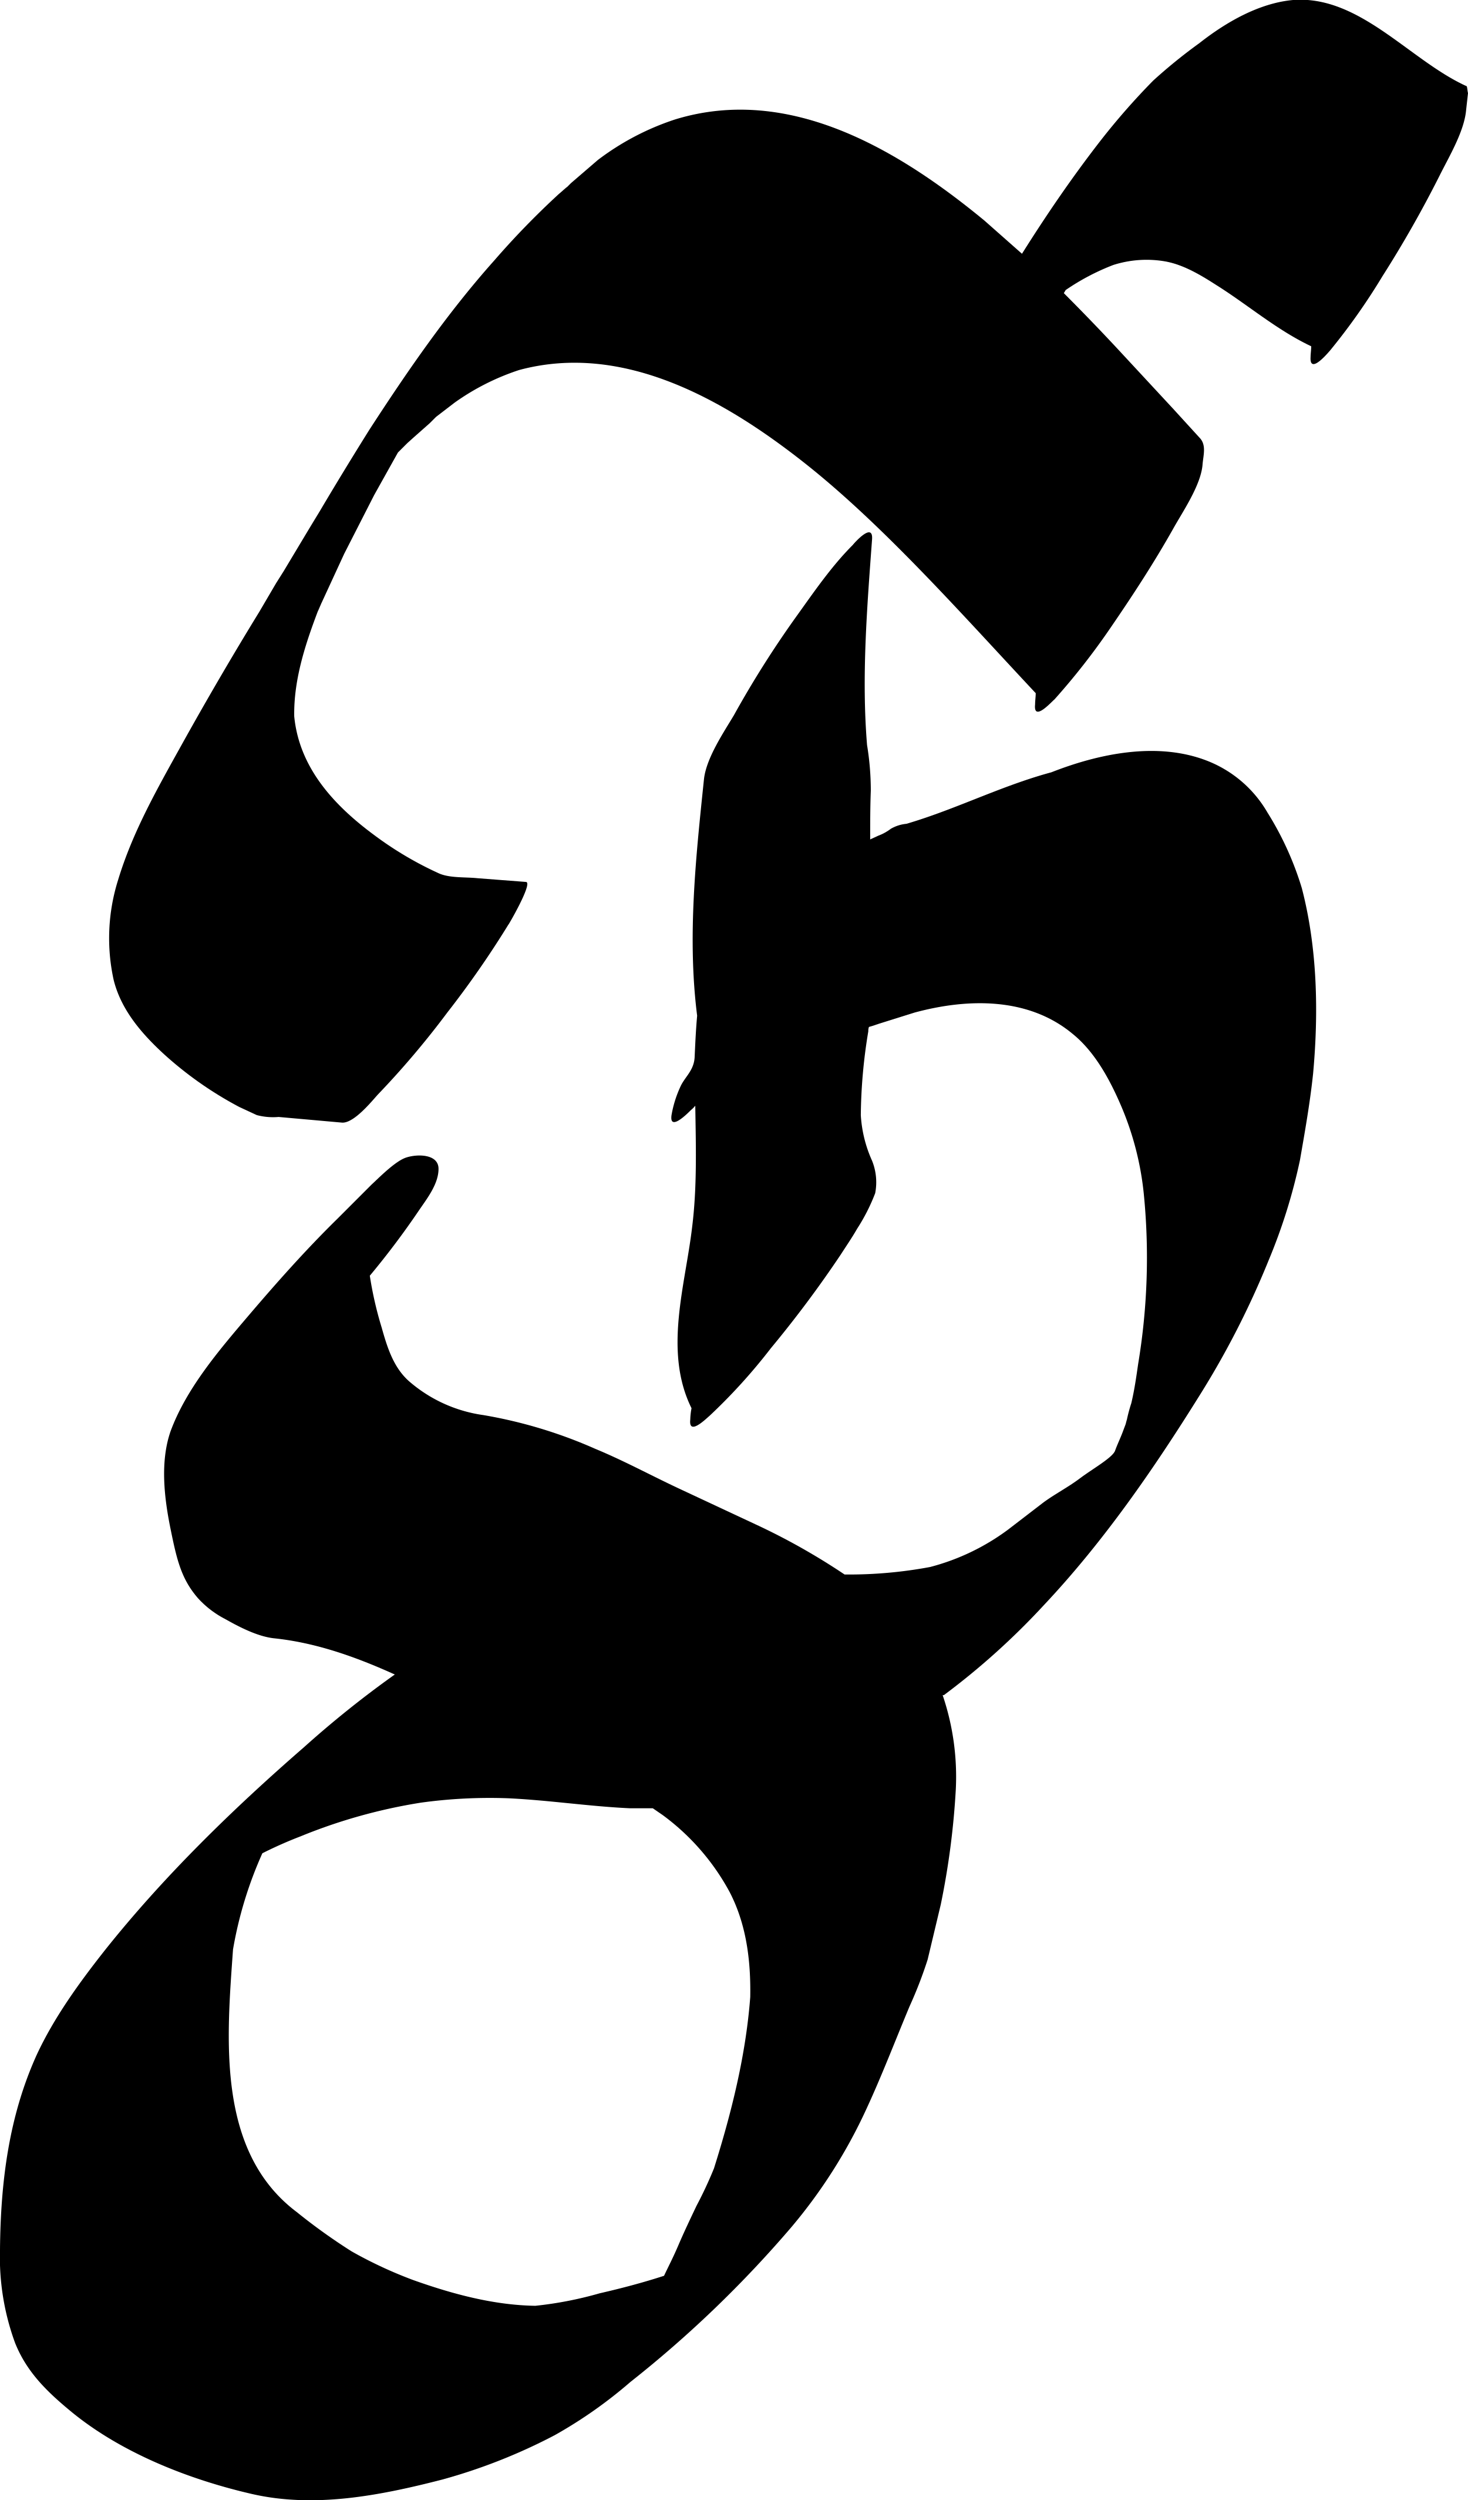
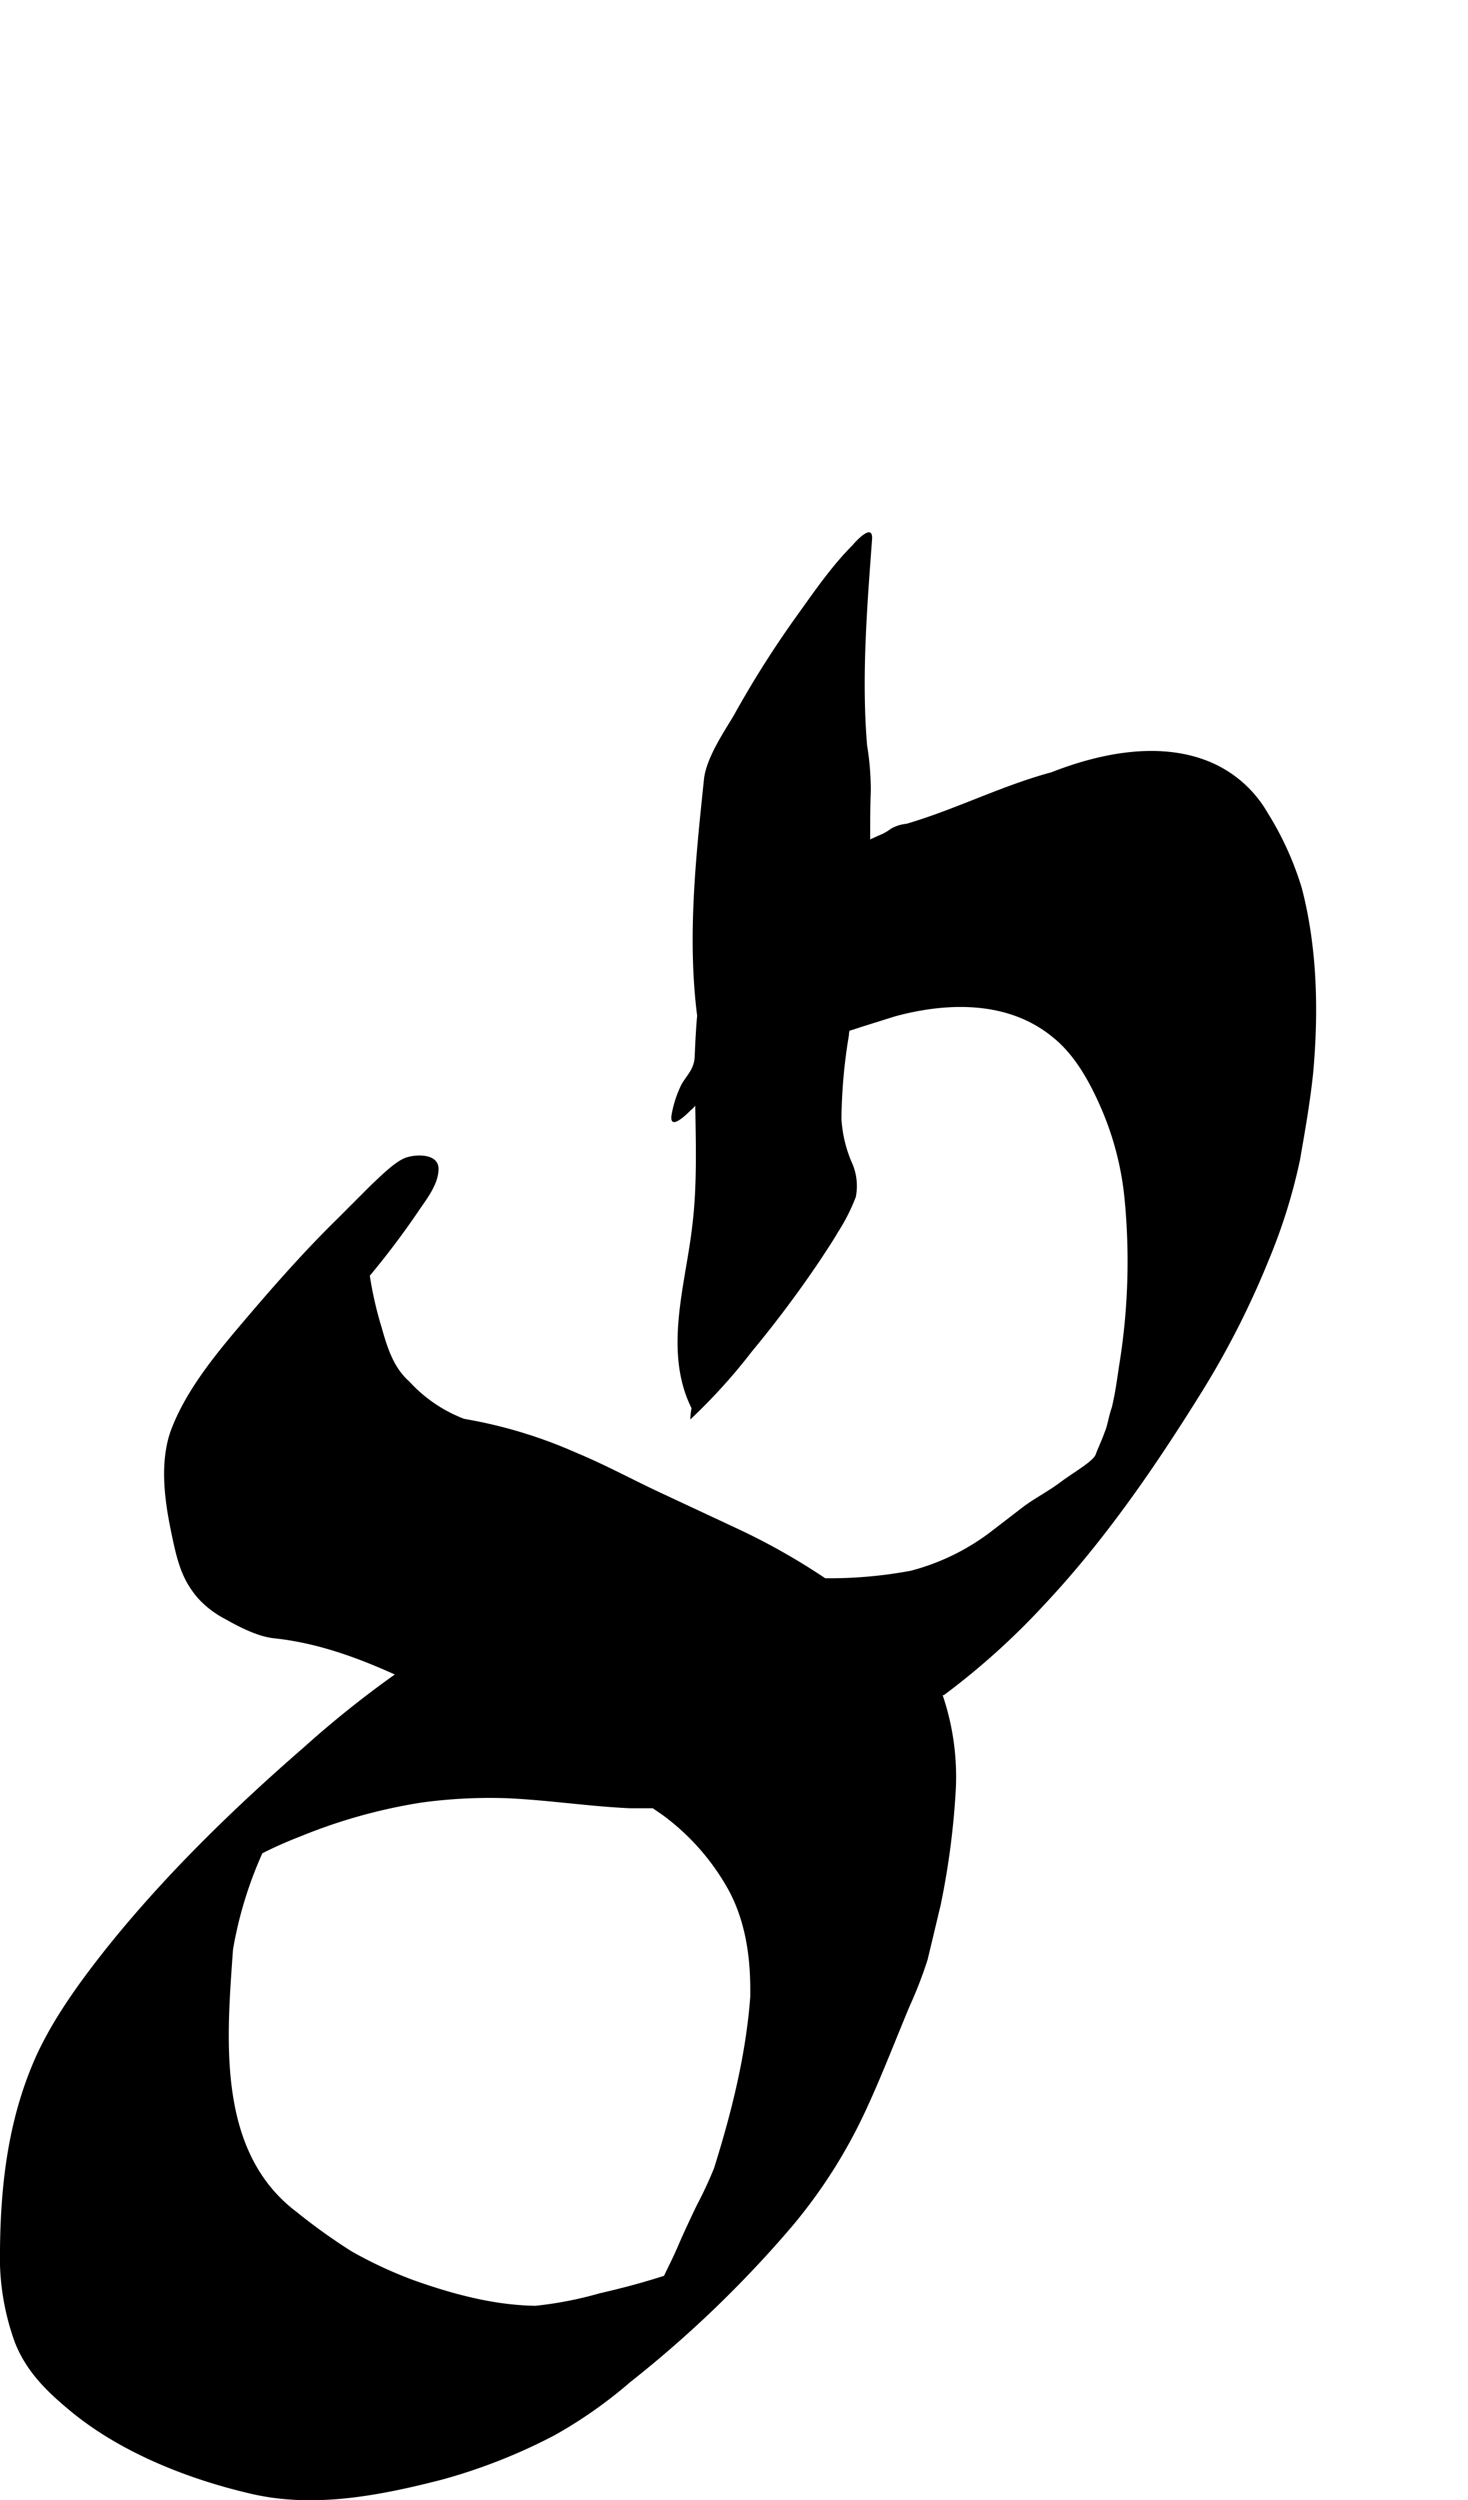
<svg xmlns="http://www.w3.org/2000/svg" viewBox="0 0 235 400">
  <g>
-     <path d="M234.8,13.8C225.7,9.7,217.7-.8,207,0c-5.5.5-10.8,3.6-15,6.9a84.3,84.3,0,0,0-7.4,6,111.3,111.3,0,0,0-8.5,9.7c-4.5,5.8-8.6,11.8-12.5,18l-6-5.3C143.9,24,126.4,13.5,108.1,19.1a42,42,0,0,0-12.4,6.5l-4.3,3.7L90,30.7c1.8-1.8-.1,0-.5.3A131.3,131.3,0,0,0,79.1,41.7c-7.5,8.4-13.9,17.7-20,27.1C55.6,74.4,52.2,80,48.9,85.7l2.2-3.8-5.7,9.5-1.2,1.9-2.7,4.6c-4.3,7-8.5,14.2-12.5,21.4s-7.8,13.9-10.1,21.5a31,31,0,0,0-.7,16c1.2,4.8,4.5,8.6,8.1,11.9a58.8,58.8,0,0,0,12,8.4l2.8,1.3a10.2,10.2,0,0,0,3.5.3l10.1.9c1.9.2,4.8-3.4,5.8-4.5A139.6,139.6,0,0,0,71.6,162a154,154,0,0,0,9.8-14.1c-.3.6,4-6.7,2.8-6.8l-7.8-.6c-1.9-.2-4.5,0-6.2-.8a55.9,55.9,0,0,1-10.3-6.1c-6.5-4.8-12-10.8-12.8-19-.1-6.2,2-12.2,4.2-17.9-.9,2.4,0,.1.2-.3l1.2-2.6,2.4-5.2,4.8-9.4,3.8-6.8,1.5-1.5,1-.9,2.6-2.3.7-.7.3-.3,3-2.3a38.4,38.4,0,0,1,10.3-5.2C99.8,54.7,116,64,128.7,74s25.2,24.2,37.1,36.9c0,.6-.1,1.2-.1,1.8-.3,2.9,2.7-.5,3.1-.8a111.1,111.1,0,0,0,9-11.5c3.5-5.1,6.9-10.3,10-15.8,1.5-2.7,4.4-6.9,4.7-10.2.1-1.5.7-3.2-.5-4.4l-4.2-4.6-9-9.7c-2.8-3-5.6-5.9-8.5-8.8l.3-.5a36.8,36.8,0,0,1,7.6-4,17.5,17.5,0,0,1,8.2-.6c3,.5,5.8,2.2,8.3,3.8,5.1,3.2,9.7,7.2,15.2,9.8,0,.6-.1,1.2-.1,1.7-.2,3,2.9-.8,3.1-1a101.6,101.6,0,0,0,8.4-11.9A183.1,183.1,0,0,0,230.5,28c1.5-3,3.9-7,4.2-10.4l.3-2.7C234.9,14.5,234.9,14.1,234.8,13.8Z" />
-     <path d="M202.9,130a19.2,19.2,0,0,0-9.7-8.3c-8-3.1-17.4-1.1-25,1.9l1.1-.3c-8.4,2.1-16,6.1-24.2,8.5a6.1,6.1,0,0,0-2.5.8,7.8,7.8,0,0,1-2,1.1l-1.3.6h0c0-2.6,0-5.2.1-7.8a44.9,44.9,0,0,0-.6-7.3c-.9-10.9,0-22,.8-32.9.2-2.8-2.7.4-3.1.9-3.4,3.4-6.2,7.5-9,11.4a161.8,161.8,0,0,0-10,15.8c-1.6,2.7-4.4,6.8-4.8,10.2-1.3,12.5-2.7,25.3-1.1,37.9-.2,2.2-.3,4.4-.4,6.6s-1.6,3.2-2.3,4.8a18.1,18.1,0,0,0-1.4,4.5c-.4,2.8,2.8-.5,3.1-.8a4.6,4.6,0,0,0,.7-.7c.1,6.5.3,13-.5,19.4-1.1,9.4-4.6,19.9-.1,29a11,11,0,0,0-.2,1.8c-.3,2.7,2.5-.1,3.1-.6a91,91,0,0,0,9.8-10.8,182.7,182.7,0,0,0,11.2-15c.9-1.4,1.8-2.7,2.6-4.1a30.6,30.6,0,0,0,2.9-5.7,9.2,9.2,0,0,0-.5-5.2,20.6,20.6,0,0,1-1.8-7.3,85.6,85.6,0,0,1,1.2-13.4,2,2,0,0,1,.1-.7l1.7-.5-1.1.3,6.7-2.1c8.5-2.3,18.2-2.5,25.3,3.4,3.6,2.9,6,7.4,7.8,11.6a48.1,48.1,0,0,1,3.6,14,103.4,103.4,0,0,1-.9,27.2c-.3,2.1-.6,4.2-1.1,6.3a25,25,0,0,0-.7,2.6c-.1.3-.2.8-.3,1l-.3.8c-.4,1.1-.9,2.1-1.3,3.2s-3.6,2.9-5.6,4.4-4,2.5-5.9,3.9l-5.6,4.3a36.2,36.2,0,0,1-12.5,6,70.5,70.5,0,0,1-13.7,1.2,105,105,0,0,0-14.2-8l-12.2-5.7c-4.5-2.1-8.9-4.5-13.5-6.4a75.4,75.4,0,0,0-17.9-5.4A23,23,0,0,1,65.5,221c-2.5-2.2-3.5-5.4-4.4-8.6a58.7,58.7,0,0,1-1.9-8.3,130.9,130.9,0,0,0,7.9-10.5c1.3-1.9,3.1-4.2,3.1-6.6s-3.4-2.4-5.2-1.8-4.5,3.4-5.5,4.3L54,195c-5.1,5-9.8,10.3-14.4,15.7S29.8,222.2,27.3,229c-1.7,4.9-1,10.7,0,15.6s1.7,8,4.4,11.1A15.4,15.4,0,0,0,36,259c2.3,1.3,5.2,2.8,7.8,3.1,6.8.7,13.2,3,19.4,5.8a163.7,163.7,0,0,0-14.5,11.6c-11.4,9.9-22.5,20.7-31.9,32.5-4.1,5.2-8.1,10.7-10.9,16.7C1.4,338.6.1,349.1,0,359.9a39.8,39.8,0,0,0,2.4,14.9c1.9,4.8,5.3,8,9.2,11.2,8,6.5,18.7,10.7,28.7,13s20.4.3,30.5-2.3a89.9,89.9,0,0,0,18-7.1,73.1,73.1,0,0,0,12.1-8.5,183.3,183.3,0,0,0,25.8-24.8,82.9,82.9,0,0,0,12-18.9c2.5-5.4,4.6-10.9,6.9-16.4a68.3,68.3,0,0,0,2.9-7.5l2.1-8.8a125.6,125.6,0,0,0,2.4-18.3,40.6,40.6,0,0,0-2.1-15.2h.2a116.6,116.6,0,0,0,16.1-14.5c9.5-10.1,17.5-21.7,24.8-33.4a138.7,138.7,0,0,0,11.1-21.7,89.9,89.9,0,0,0,5-16c.8-4.6,1.6-9.1,2.1-13.8.9-9.8.7-20.1-1.8-29.7A50,50,0,0,0,202.9,130Zm-158,89.8h0ZM85.7,368.9c-6.7-.1-13.3-1.9-19.5-4.1a68.6,68.6,0,0,1-9.9-4.6,93.4,93.4,0,0,1-8.8-6.3c-12.9-9.7-11.2-27.8-10.2-42A63.8,63.8,0,0,1,42,296.5a66.5,66.5,0,0,1,6.1-2.7,86.5,86.5,0,0,1,19.3-5.4,80.5,80.5,0,0,1,13.9-.7c6.5.3,13,1.3,19.5,1.6h3.7l1.6,1.1a37.2,37.2,0,0,1,10.7,12.3c2.7,5.2,3.4,11,3.3,16.8h0c-.7,9.3-3,18.5-5.8,27.4a65.4,65.4,0,0,1-2.8,6c-1,2.1-2,4.2-2.9,6.3s-1.5,3.2-2.3,4.9c-3.4,1.1-6.8,2-10.3,2.8A60,60,0,0,1,85.7,368.9Z" />
+     <path d="M202.9,130a19.2,19.2,0,0,0-9.7-8.3c-8-3.1-17.4-1.1-25,1.9l1.1-.3c-8.4,2.1-16,6.1-24.2,8.5a6.1,6.1,0,0,0-2.5.8,7.8,7.8,0,0,1-2,1.1l-1.3.6h0c0-2.6,0-5.2.1-7.8a44.9,44.9,0,0,0-.6-7.3c-.9-10.9,0-22,.8-32.9.2-2.8-2.7.4-3.1.9-3.4,3.4-6.2,7.5-9,11.4a161.8,161.8,0,0,0-10,15.8c-1.6,2.7-4.4,6.8-4.8,10.2-1.3,12.5-2.7,25.3-1.1,37.9-.2,2.2-.3,4.4-.4,6.6s-1.6,3.2-2.3,4.8a18.1,18.1,0,0,0-1.4,4.5c-.4,2.8,2.8-.5,3.1-.8a4.6,4.6,0,0,0,.7-.7c.1,6.5.3,13-.5,19.4-1.1,9.4-4.6,19.9-.1,29a11,11,0,0,0-.2,1.8a91,91,0,0,0,9.8-10.8,182.7,182.7,0,0,0,11.2-15c.9-1.4,1.8-2.7,2.6-4.1a30.6,30.6,0,0,0,2.9-5.7,9.2,9.2,0,0,0-.5-5.2,20.6,20.6,0,0,1-1.8-7.3,85.6,85.6,0,0,1,1.2-13.4,2,2,0,0,1,.1-.7l1.7-.5-1.1.3,6.7-2.1c8.5-2.3,18.2-2.5,25.3,3.4,3.6,2.9,6,7.4,7.8,11.6a48.1,48.1,0,0,1,3.6,14,103.4,103.4,0,0,1-.9,27.2c-.3,2.1-.6,4.2-1.1,6.3a25,25,0,0,0-.7,2.6c-.1.3-.2.8-.3,1l-.3.8c-.4,1.1-.9,2.1-1.3,3.2s-3.6,2.9-5.6,4.4-4,2.5-5.9,3.9l-5.6,4.3a36.2,36.2,0,0,1-12.5,6,70.5,70.5,0,0,1-13.7,1.2,105,105,0,0,0-14.2-8l-12.2-5.7c-4.5-2.1-8.9-4.5-13.5-6.4a75.4,75.4,0,0,0-17.9-5.4A23,23,0,0,1,65.5,221c-2.5-2.2-3.5-5.4-4.4-8.6a58.7,58.7,0,0,1-1.9-8.3,130.9,130.9,0,0,0,7.9-10.5c1.3-1.9,3.1-4.2,3.1-6.6s-3.4-2.4-5.2-1.8-4.5,3.4-5.5,4.3L54,195c-5.1,5-9.8,10.3-14.4,15.7S29.8,222.2,27.3,229c-1.7,4.9-1,10.7,0,15.6s1.7,8,4.4,11.1A15.4,15.4,0,0,0,36,259c2.3,1.3,5.2,2.8,7.8,3.1,6.8.7,13.2,3,19.4,5.8a163.7,163.7,0,0,0-14.5,11.6c-11.4,9.9-22.5,20.7-31.9,32.5-4.1,5.2-8.1,10.7-10.9,16.7C1.4,338.6.1,349.1,0,359.9a39.8,39.8,0,0,0,2.4,14.9c1.9,4.8,5.3,8,9.2,11.2,8,6.5,18.7,10.7,28.7,13s20.4.3,30.5-2.3a89.9,89.9,0,0,0,18-7.1,73.1,73.1,0,0,0,12.1-8.5,183.3,183.3,0,0,0,25.8-24.8,82.9,82.9,0,0,0,12-18.9c2.5-5.4,4.6-10.9,6.9-16.4a68.3,68.3,0,0,0,2.9-7.5l2.1-8.8a125.6,125.6,0,0,0,2.4-18.3,40.6,40.6,0,0,0-2.1-15.2h.2a116.6,116.6,0,0,0,16.1-14.5c9.5-10.1,17.5-21.7,24.8-33.4a138.7,138.7,0,0,0,11.1-21.7,89.9,89.9,0,0,0,5-16c.8-4.6,1.6-9.1,2.1-13.8.9-9.8.7-20.1-1.8-29.7A50,50,0,0,0,202.9,130Zm-158,89.8h0ZM85.7,368.9c-6.7-.1-13.3-1.9-19.5-4.1a68.6,68.6,0,0,1-9.9-4.6,93.4,93.4,0,0,1-8.8-6.3c-12.9-9.7-11.2-27.8-10.2-42A63.8,63.8,0,0,1,42,296.5a66.5,66.5,0,0,1,6.1-2.7,86.5,86.5,0,0,1,19.3-5.4,80.5,80.5,0,0,1,13.9-.7c6.5.3,13,1.3,19.5,1.6h3.7l1.6,1.1a37.2,37.2,0,0,1,10.7,12.3c2.7,5.2,3.4,11,3.3,16.8h0c-.7,9.3-3,18.5-5.8,27.4a65.4,65.4,0,0,1-2.8,6c-1,2.1-2,4.2-2.9,6.3s-1.5,3.2-2.3,4.9c-3.4,1.1-6.8,2-10.3,2.8A60,60,0,0,1,85.7,368.9Z" />
  </g>
</svg>